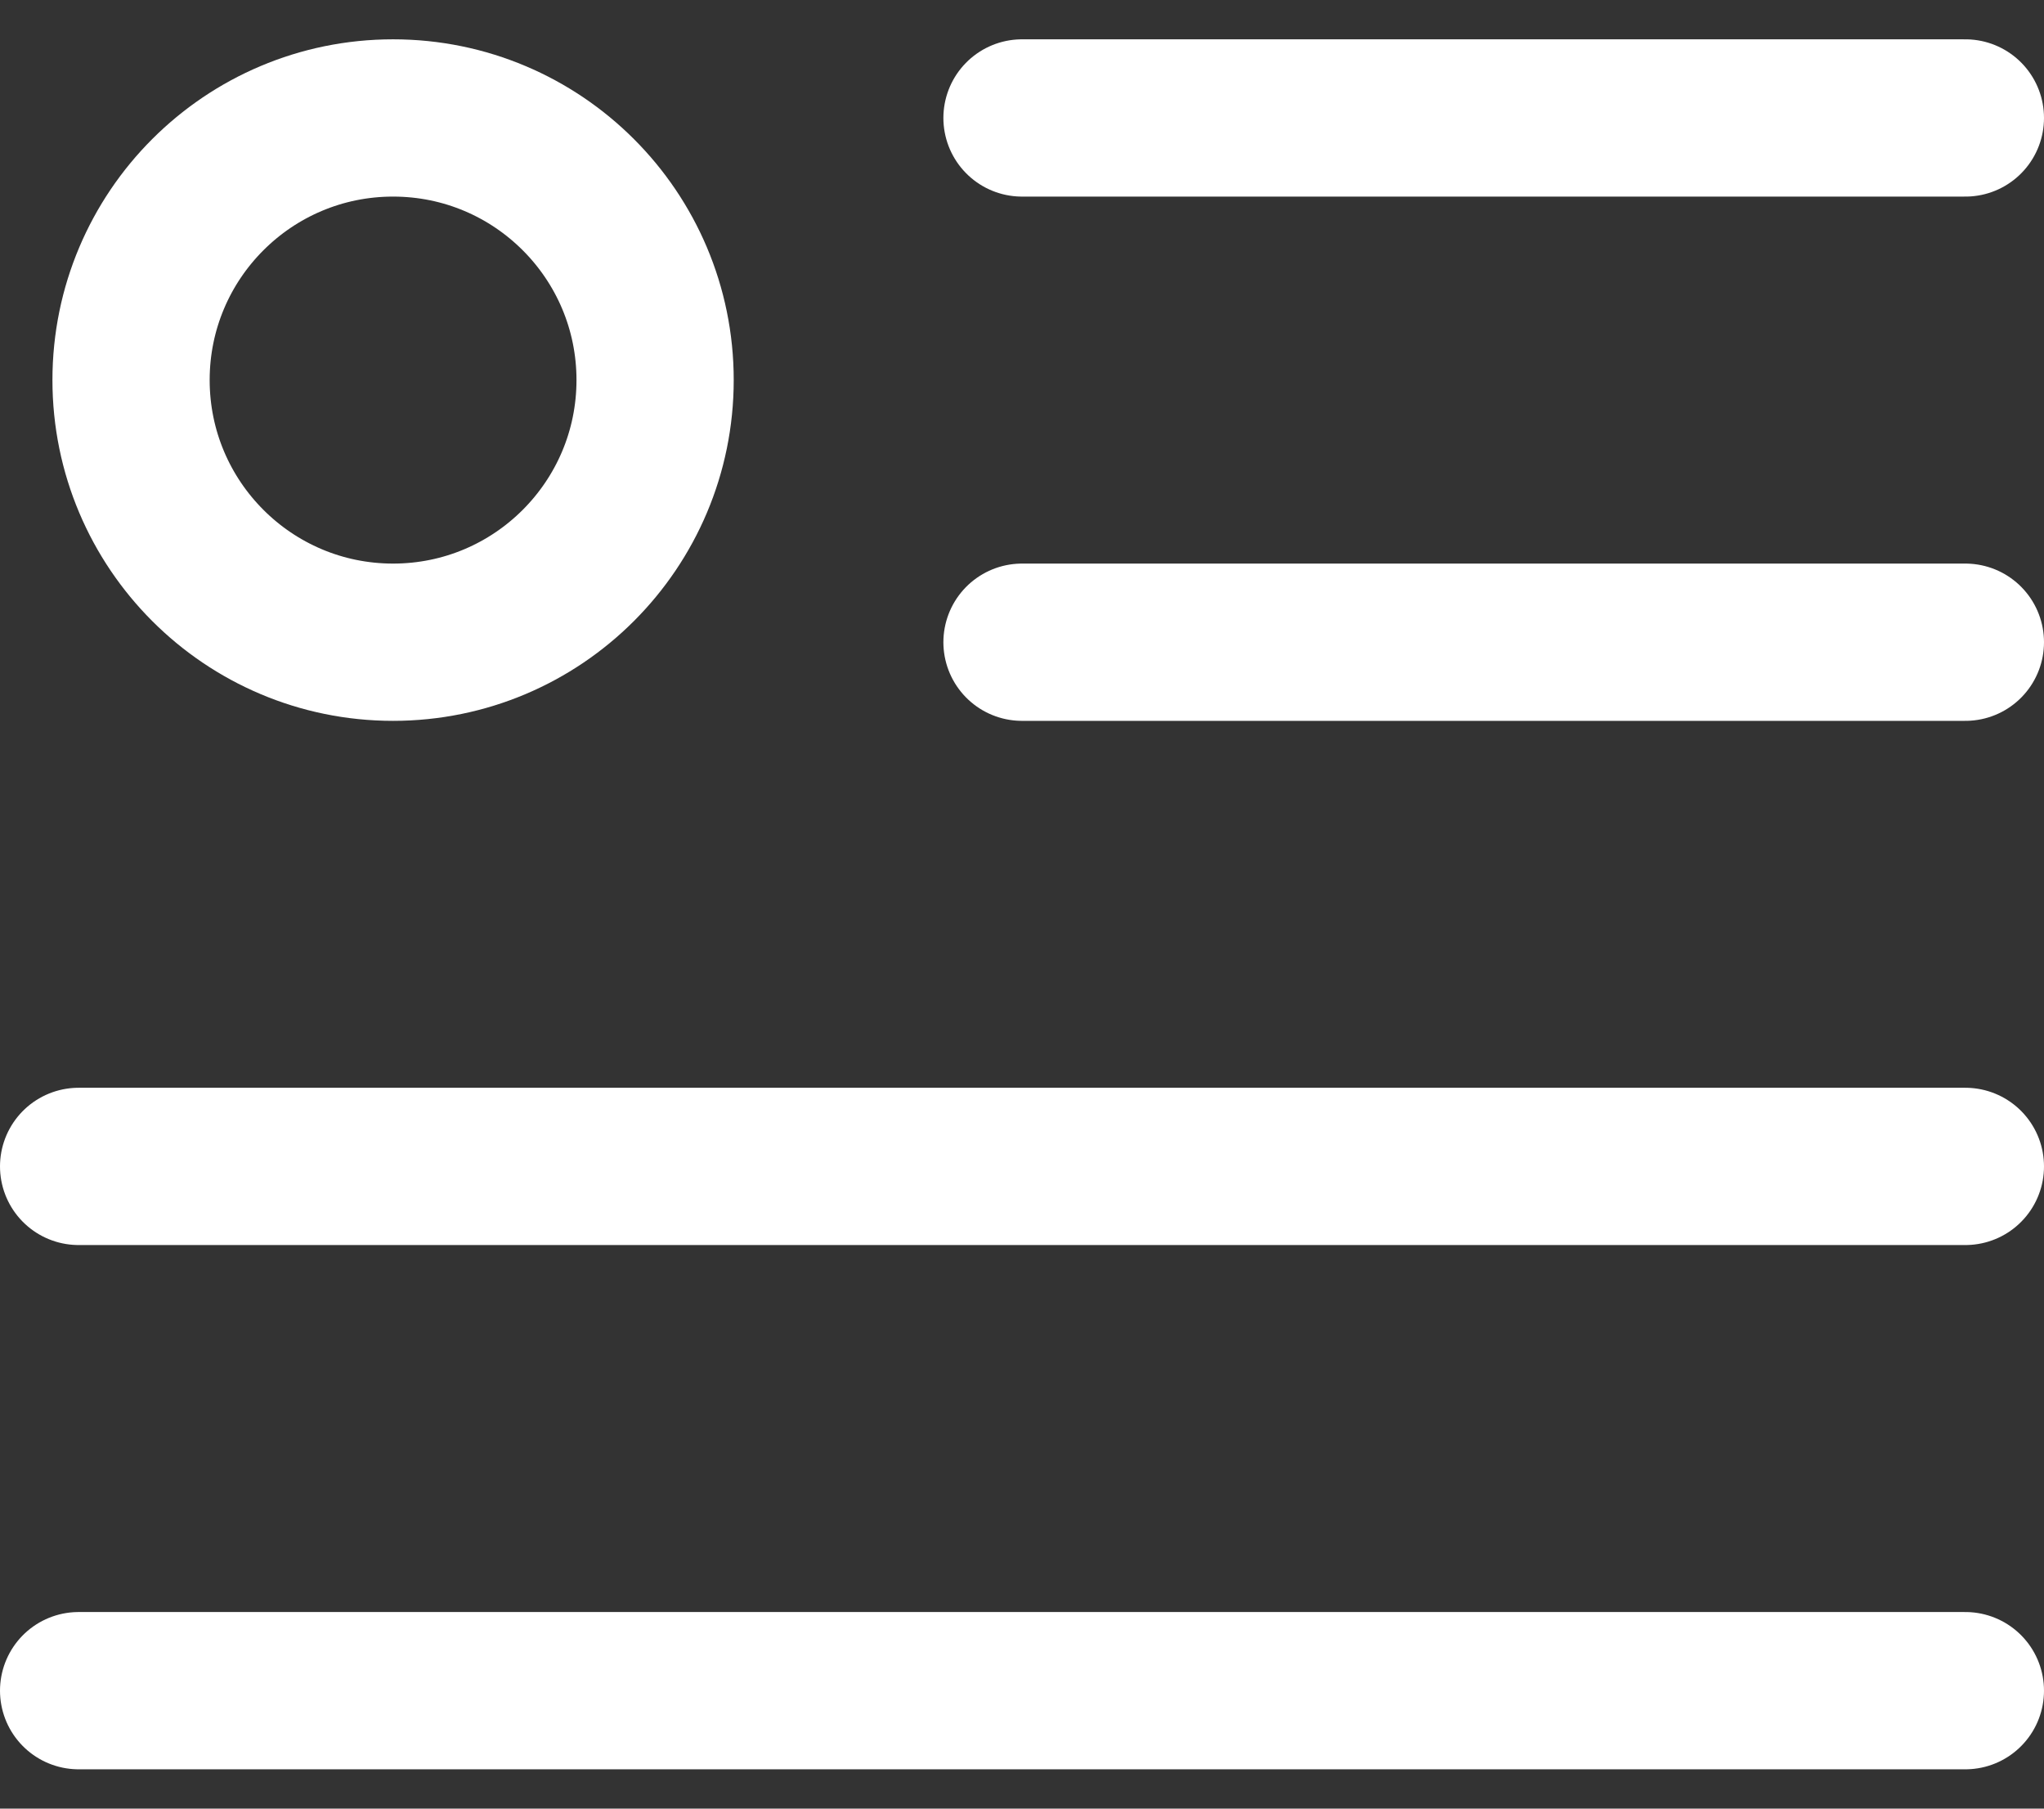
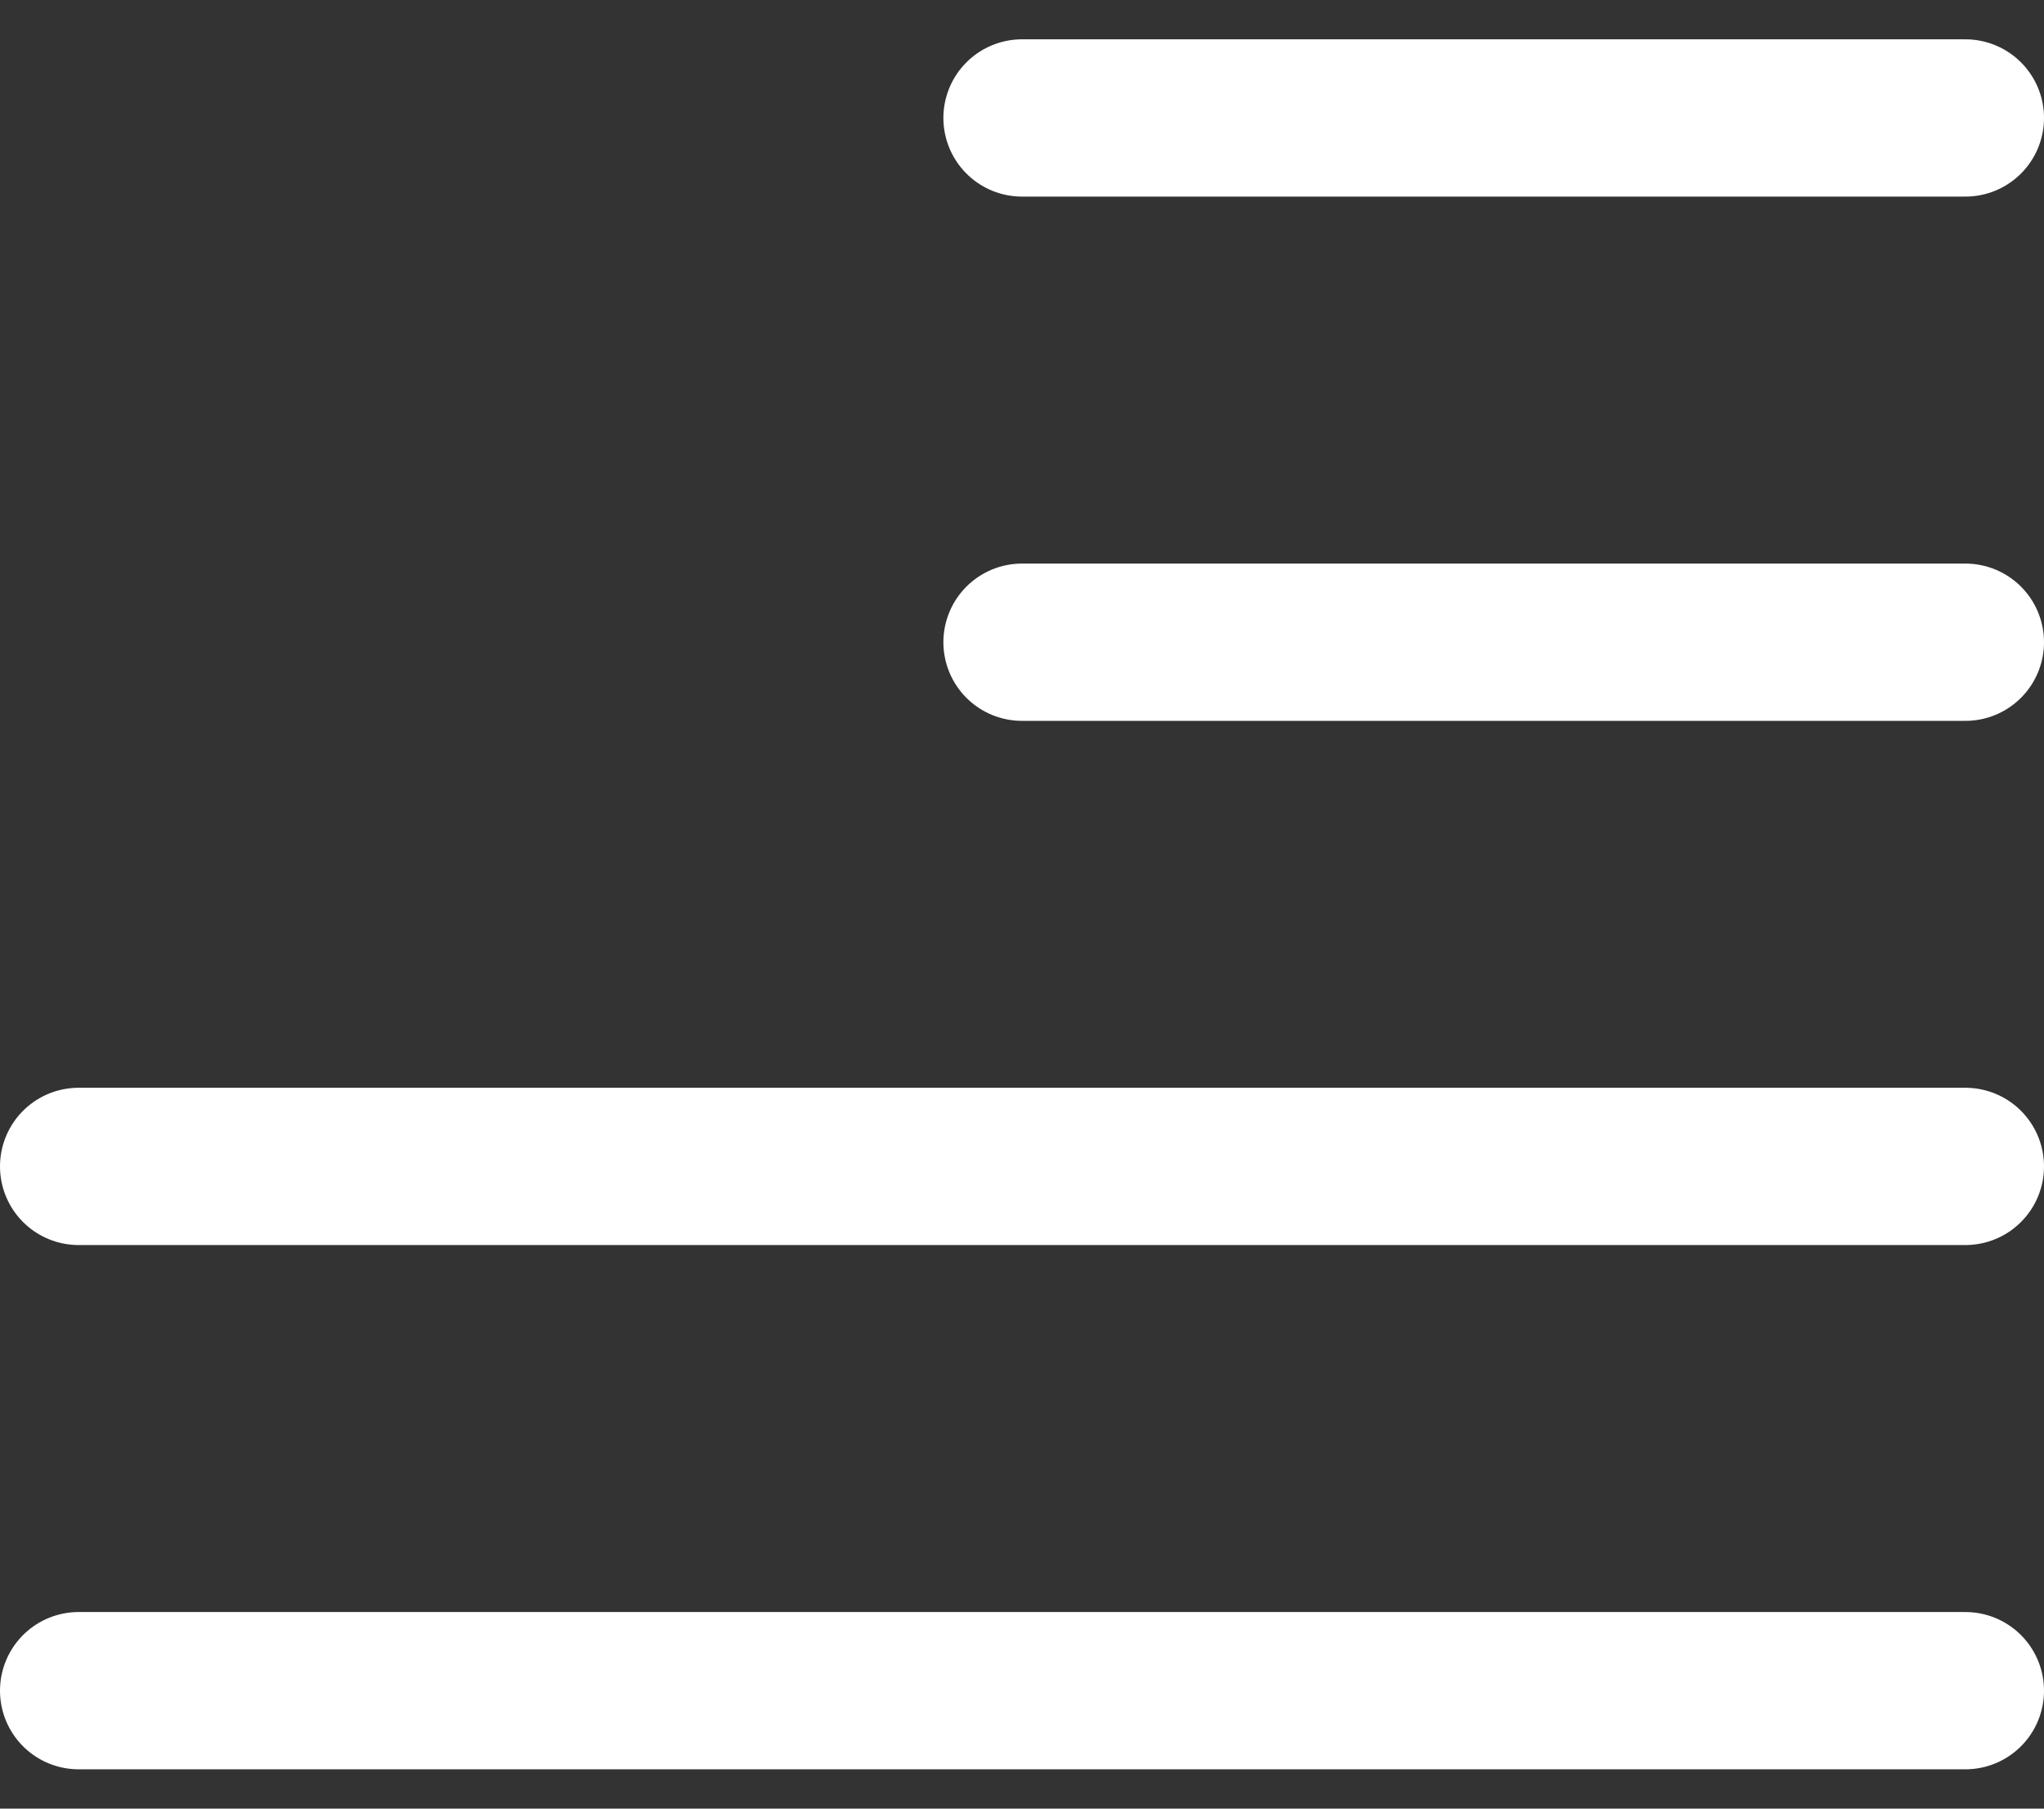
<svg xmlns="http://www.w3.org/2000/svg" width="26" height="23" viewBox="0 0 26 23" fill="none">
  <rect x="0" y="0" width="26" height="23" fill="#333333" stroke="none" />
  <path d="M13 1.5H25M13 8.167H25M1 14.833H25M1 21.5H25" stroke="white" stroke-width="2" stroke-linecap="round" stroke-linejoin="round" />
-   <path d="M5 8.167C6.841 8.167 8.333 6.674 8.333 4.833C8.333 2.992 6.841 1.5 5 1.5C3.159 1.5 1.667 2.992 1.667 4.833C1.667 6.674 3.159 8.167 5 8.167Z" stroke="white" stroke-width="2" stroke-linecap="round" stroke-linejoin="round" />
</svg>